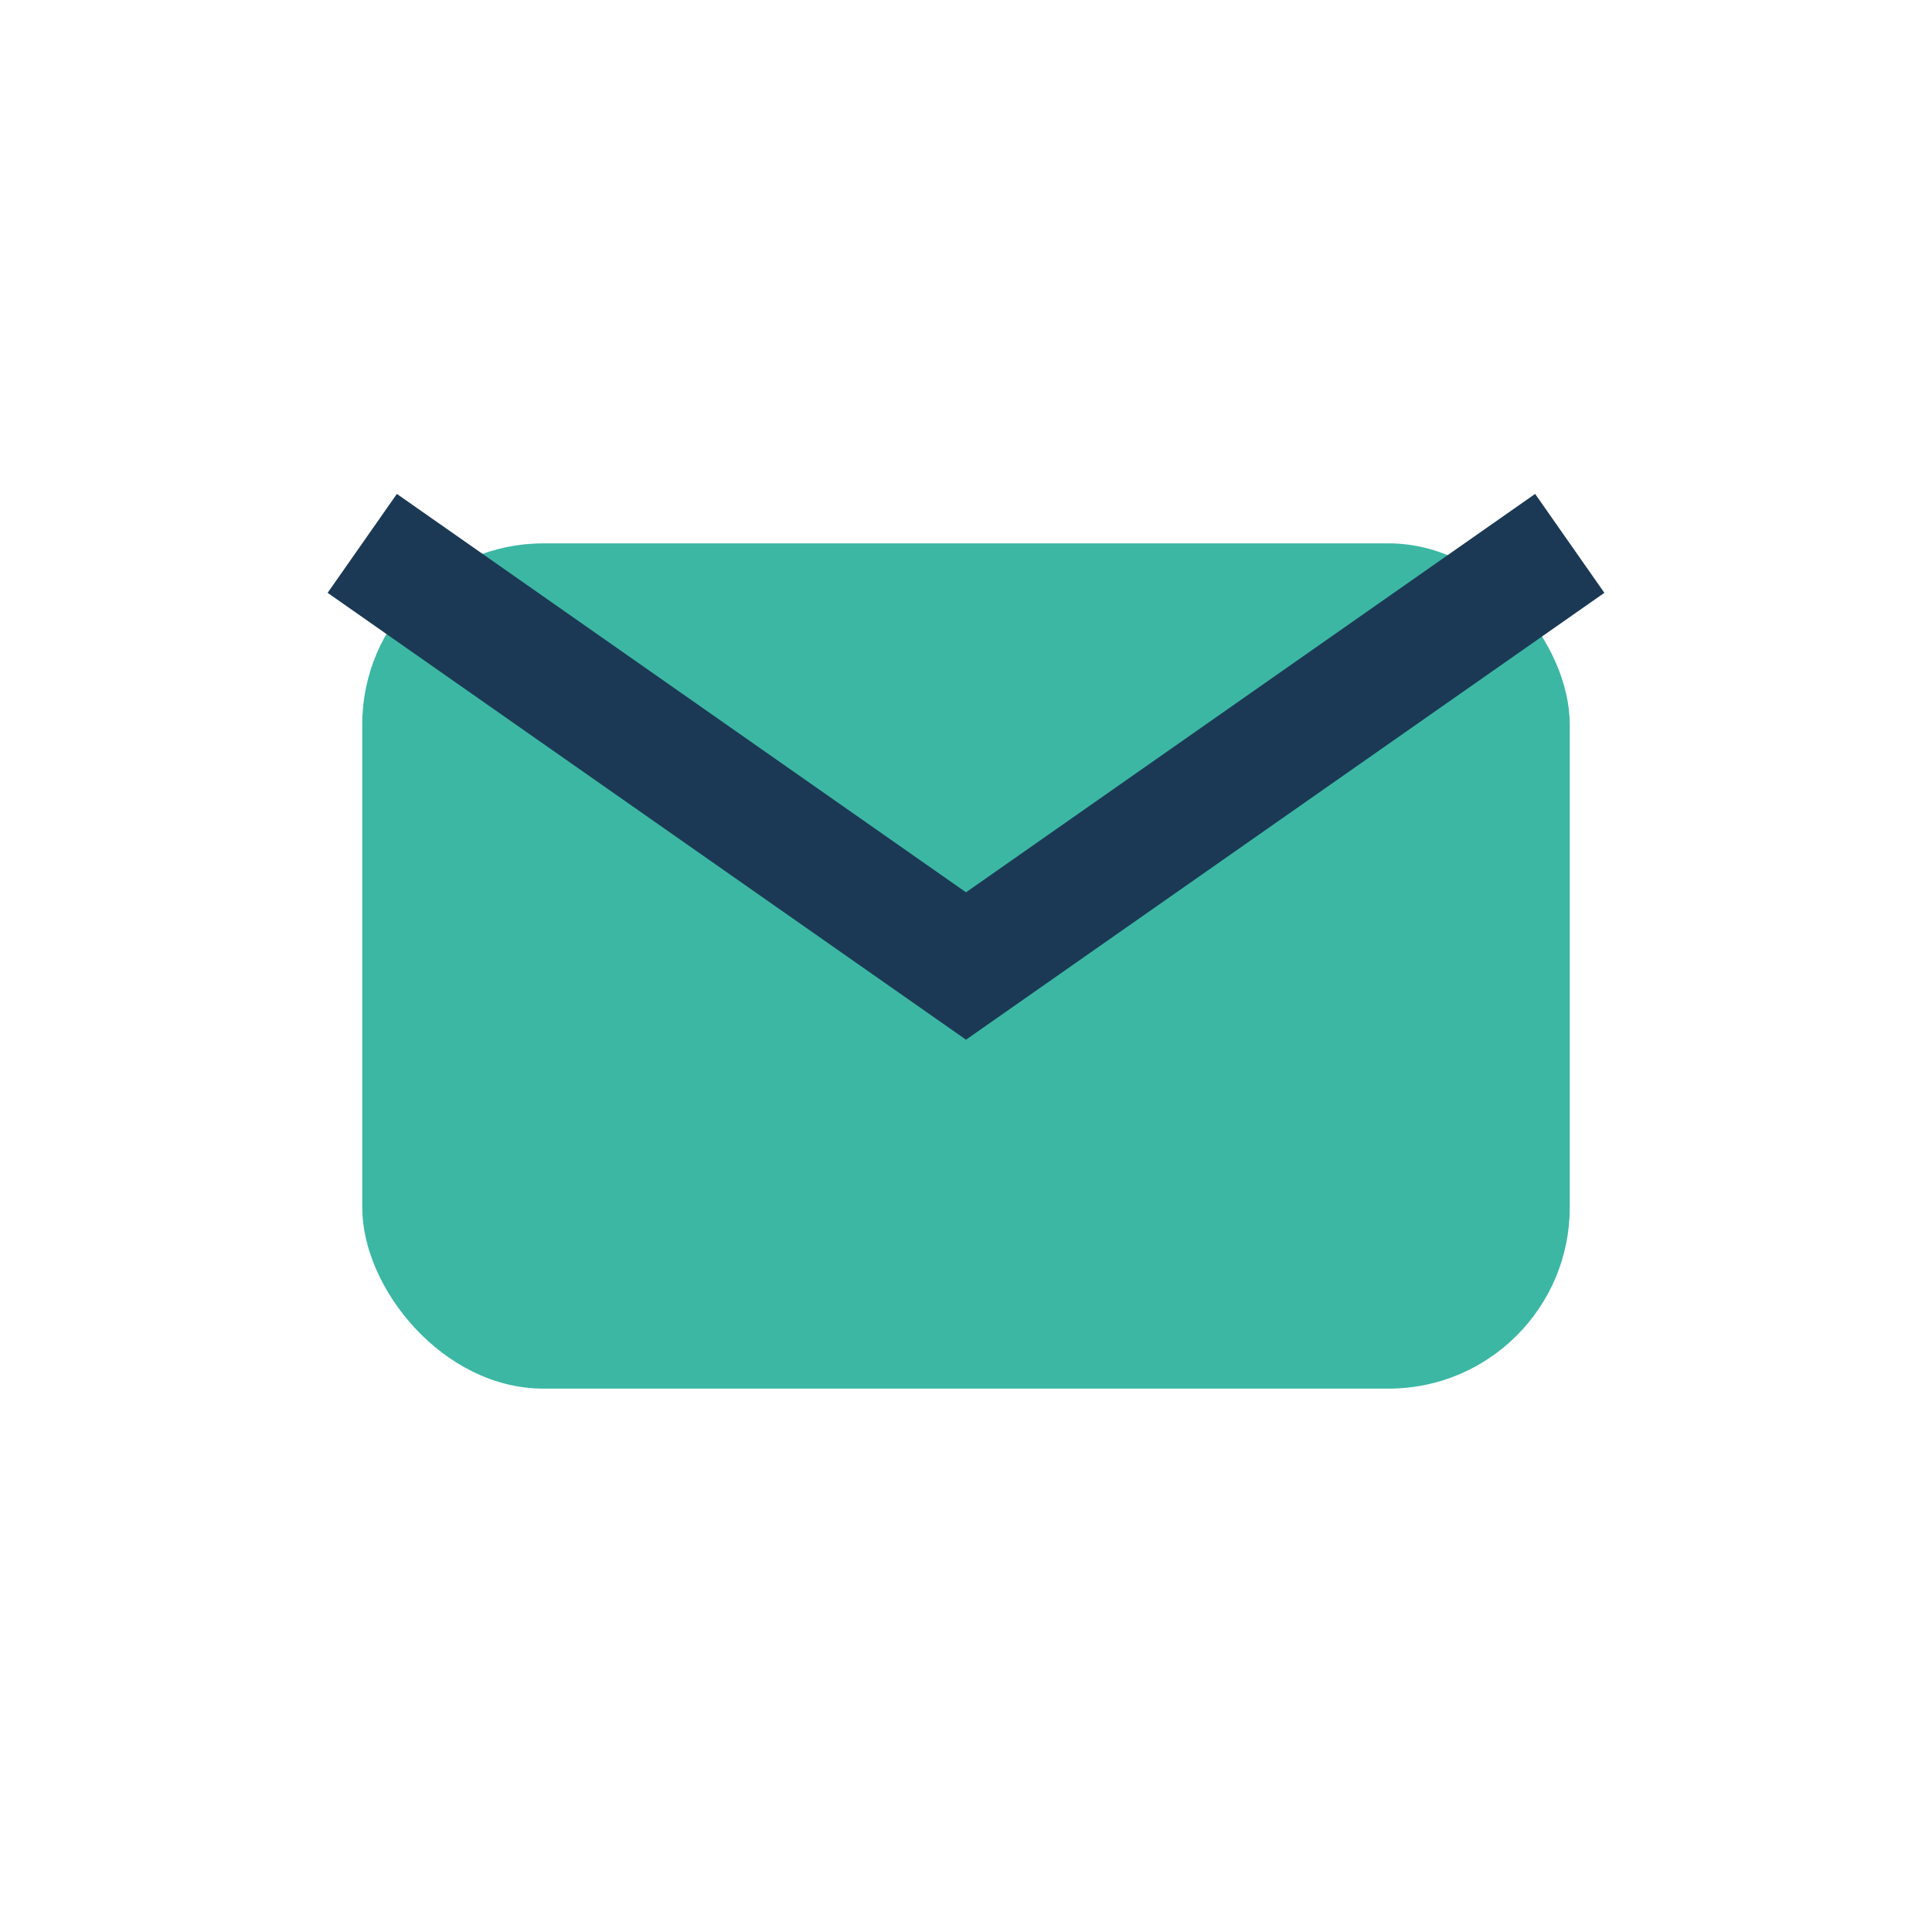
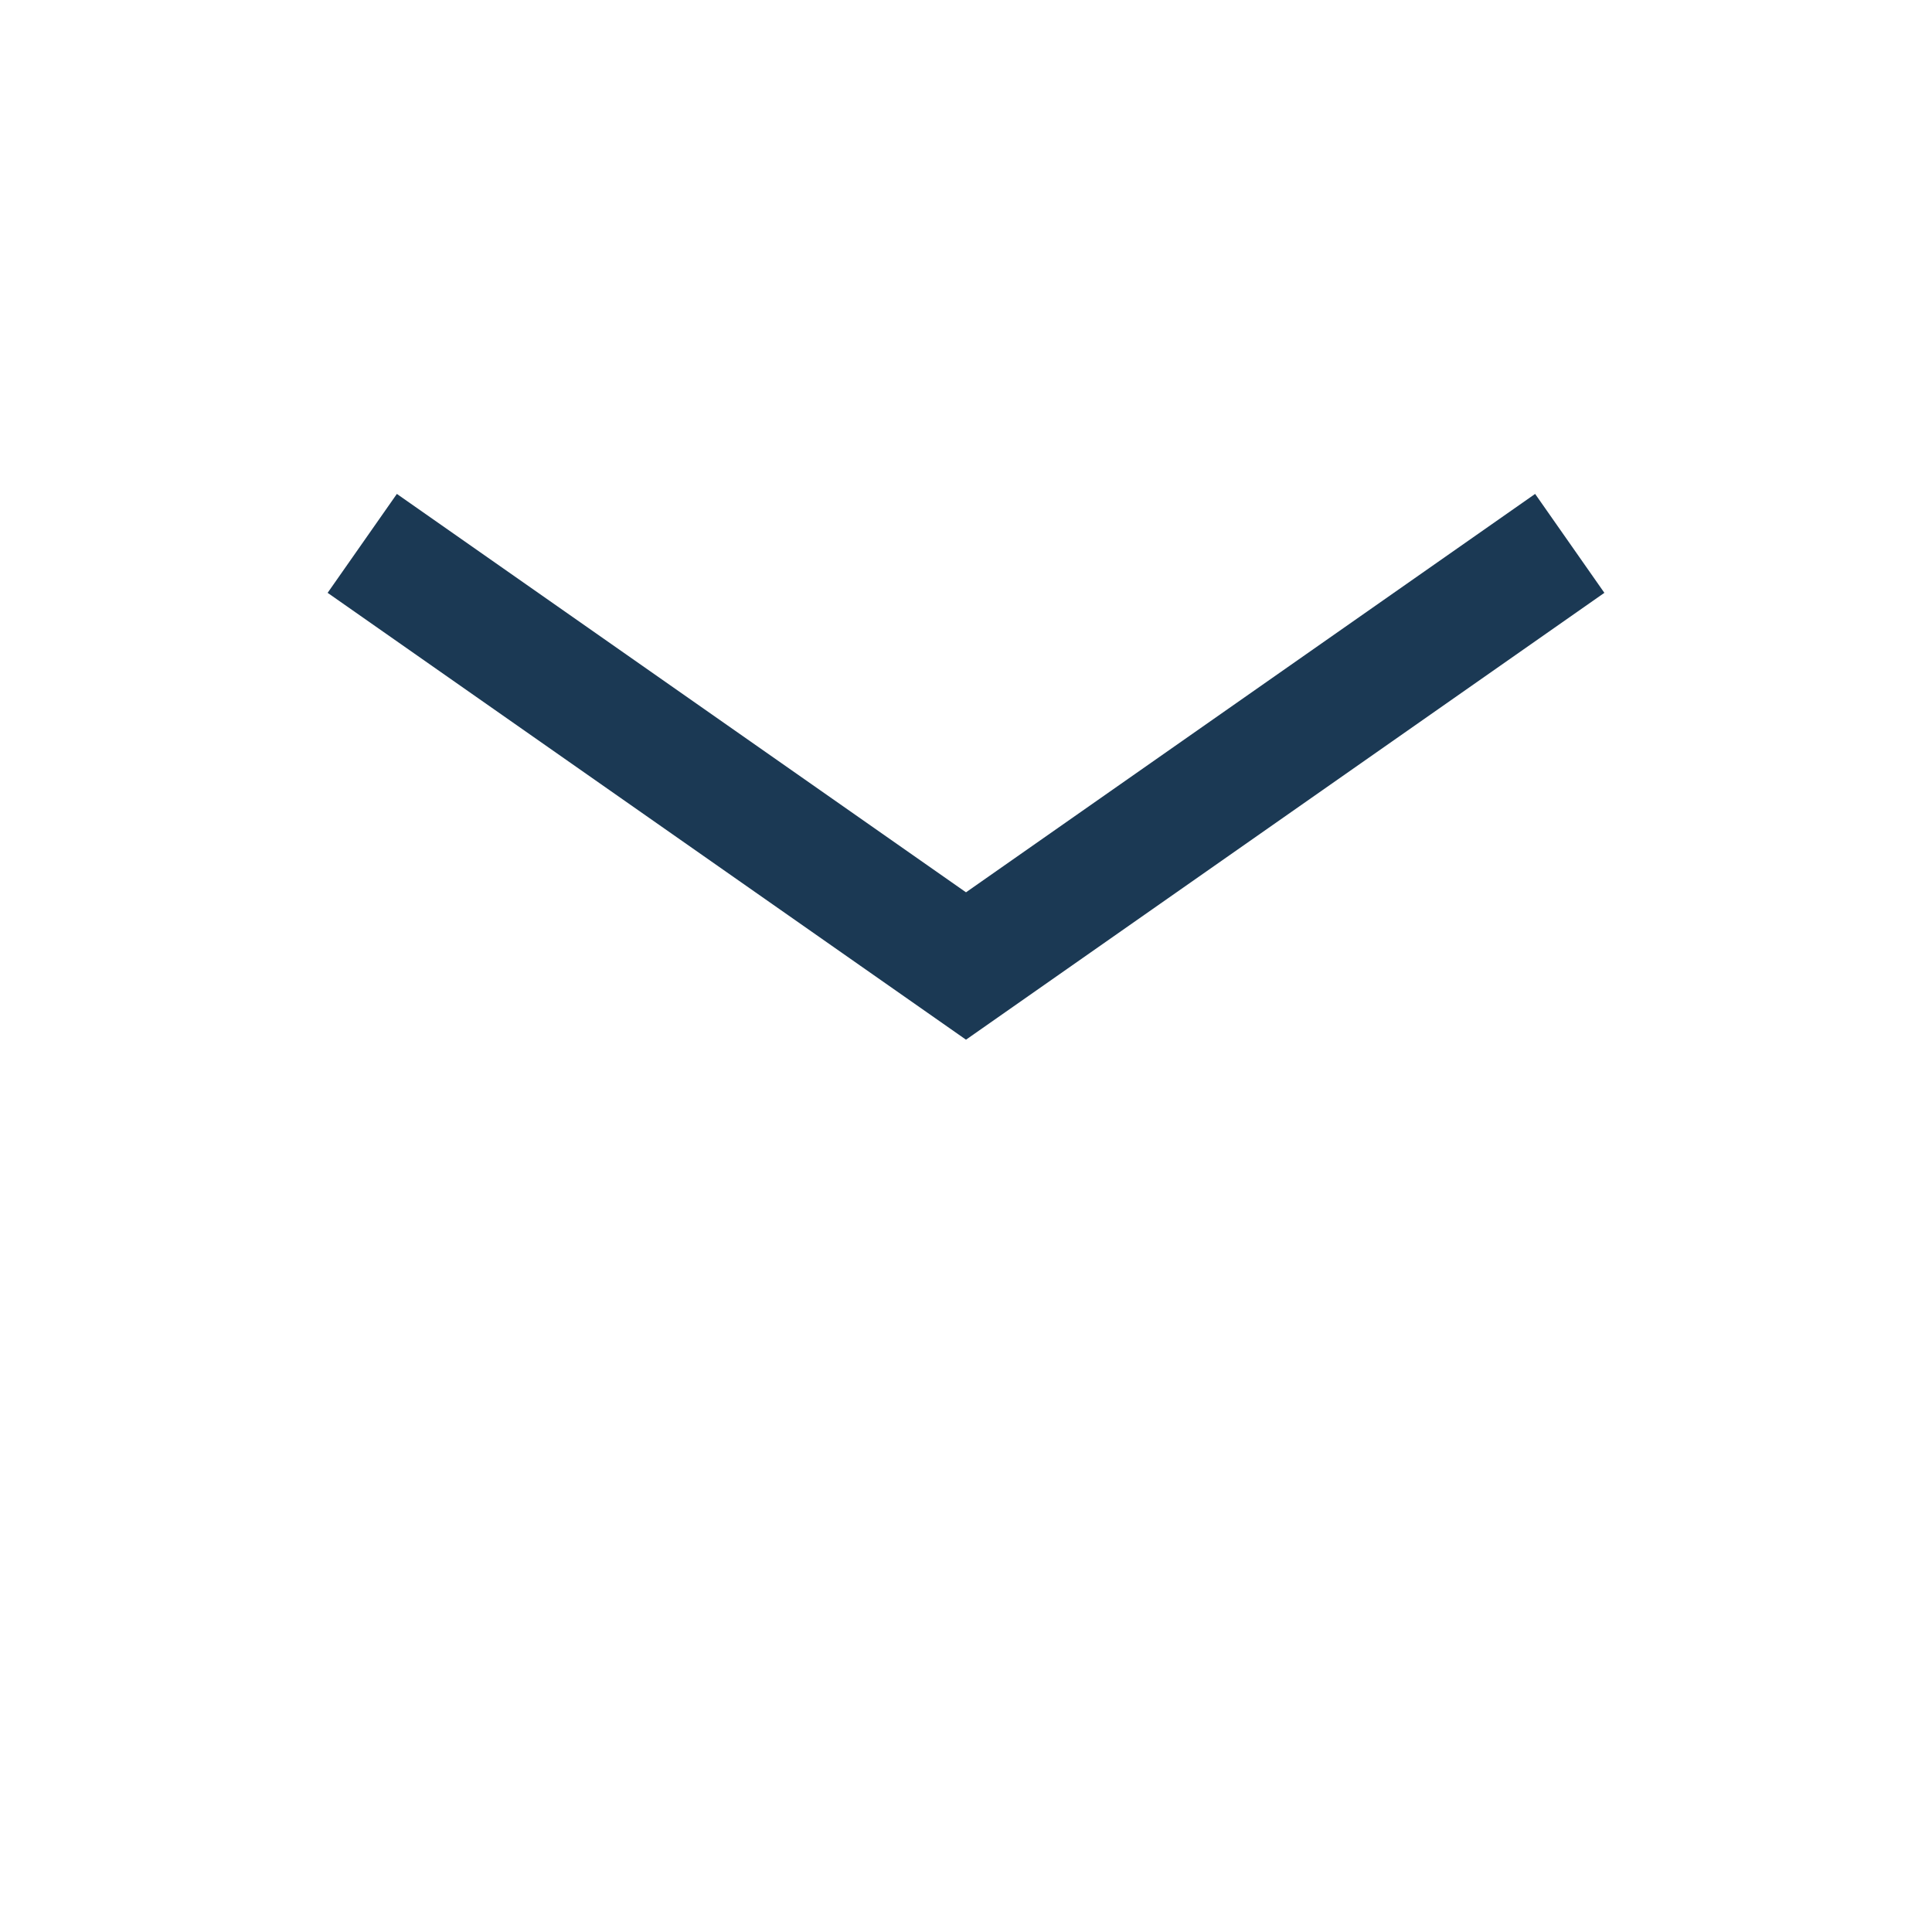
<svg xmlns="http://www.w3.org/2000/svg" width="32" height="32" viewBox="0 0 32 32">
-   <rect x="6" y="9" width="20" height="14" rx="3" fill="#3CB7A4" />
  <path d="M6 9l10 7 10-7" stroke="#1B3954" stroke-width="2" fill="none" />
</svg>